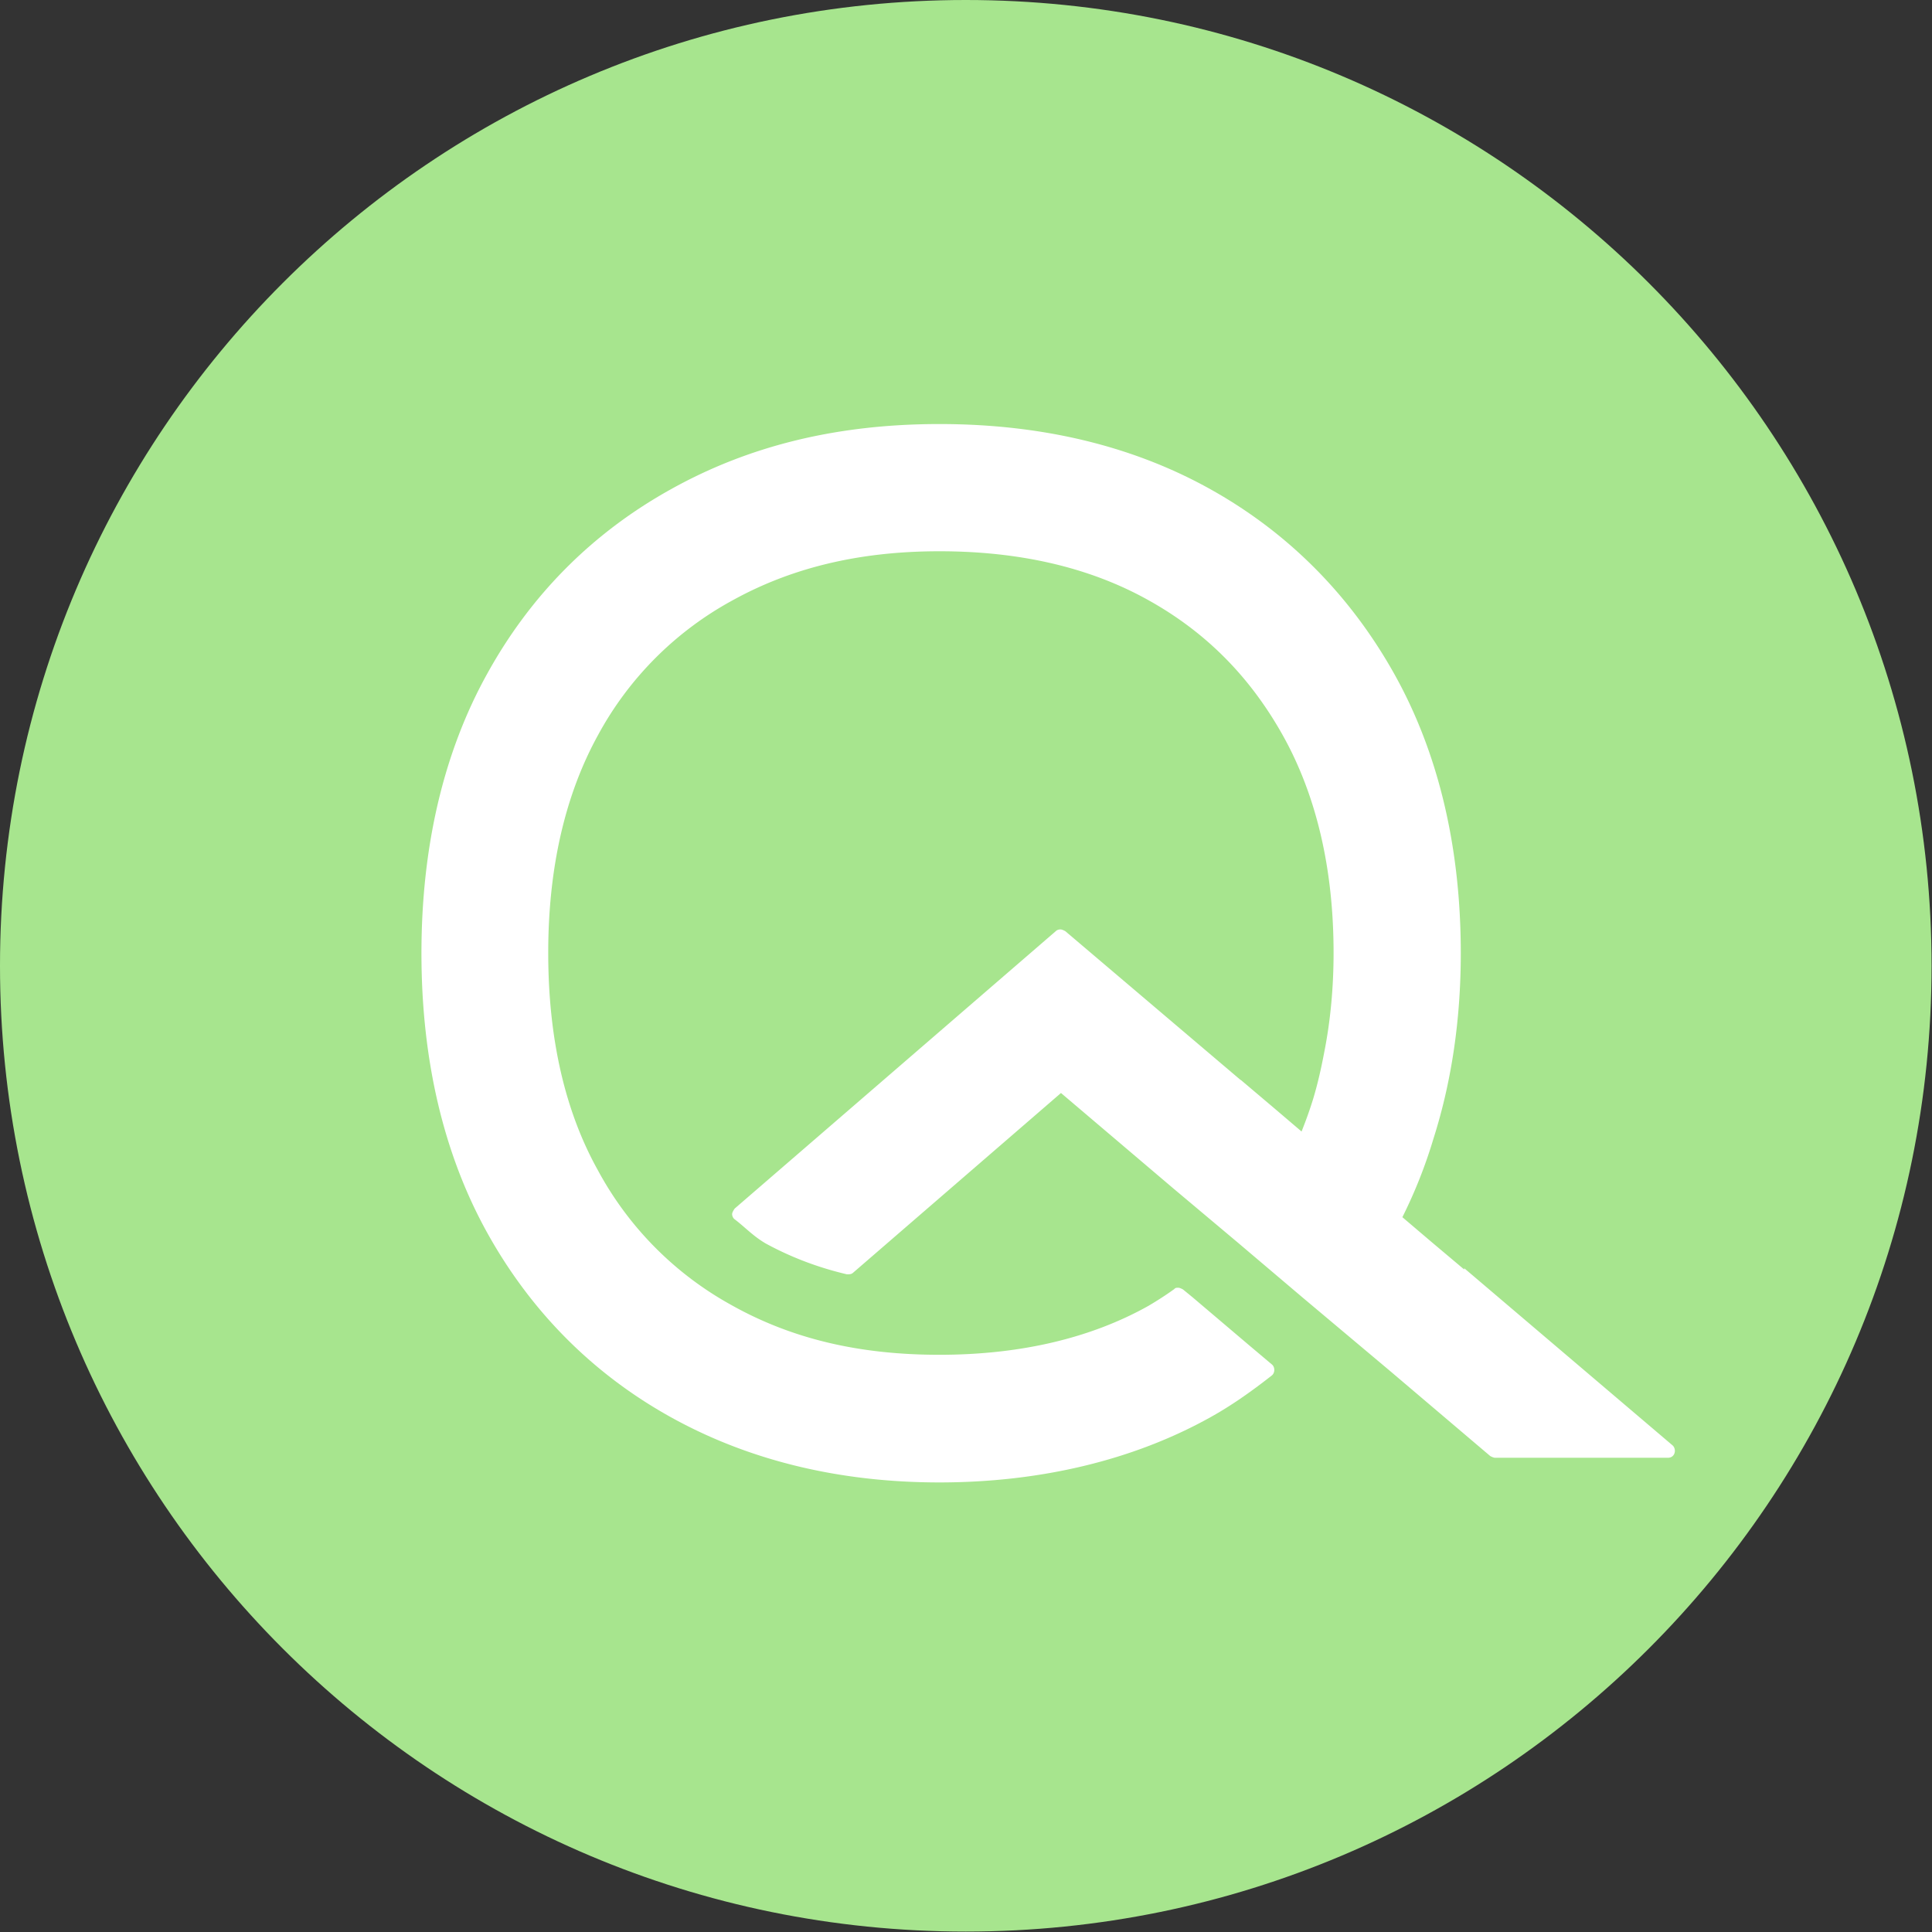
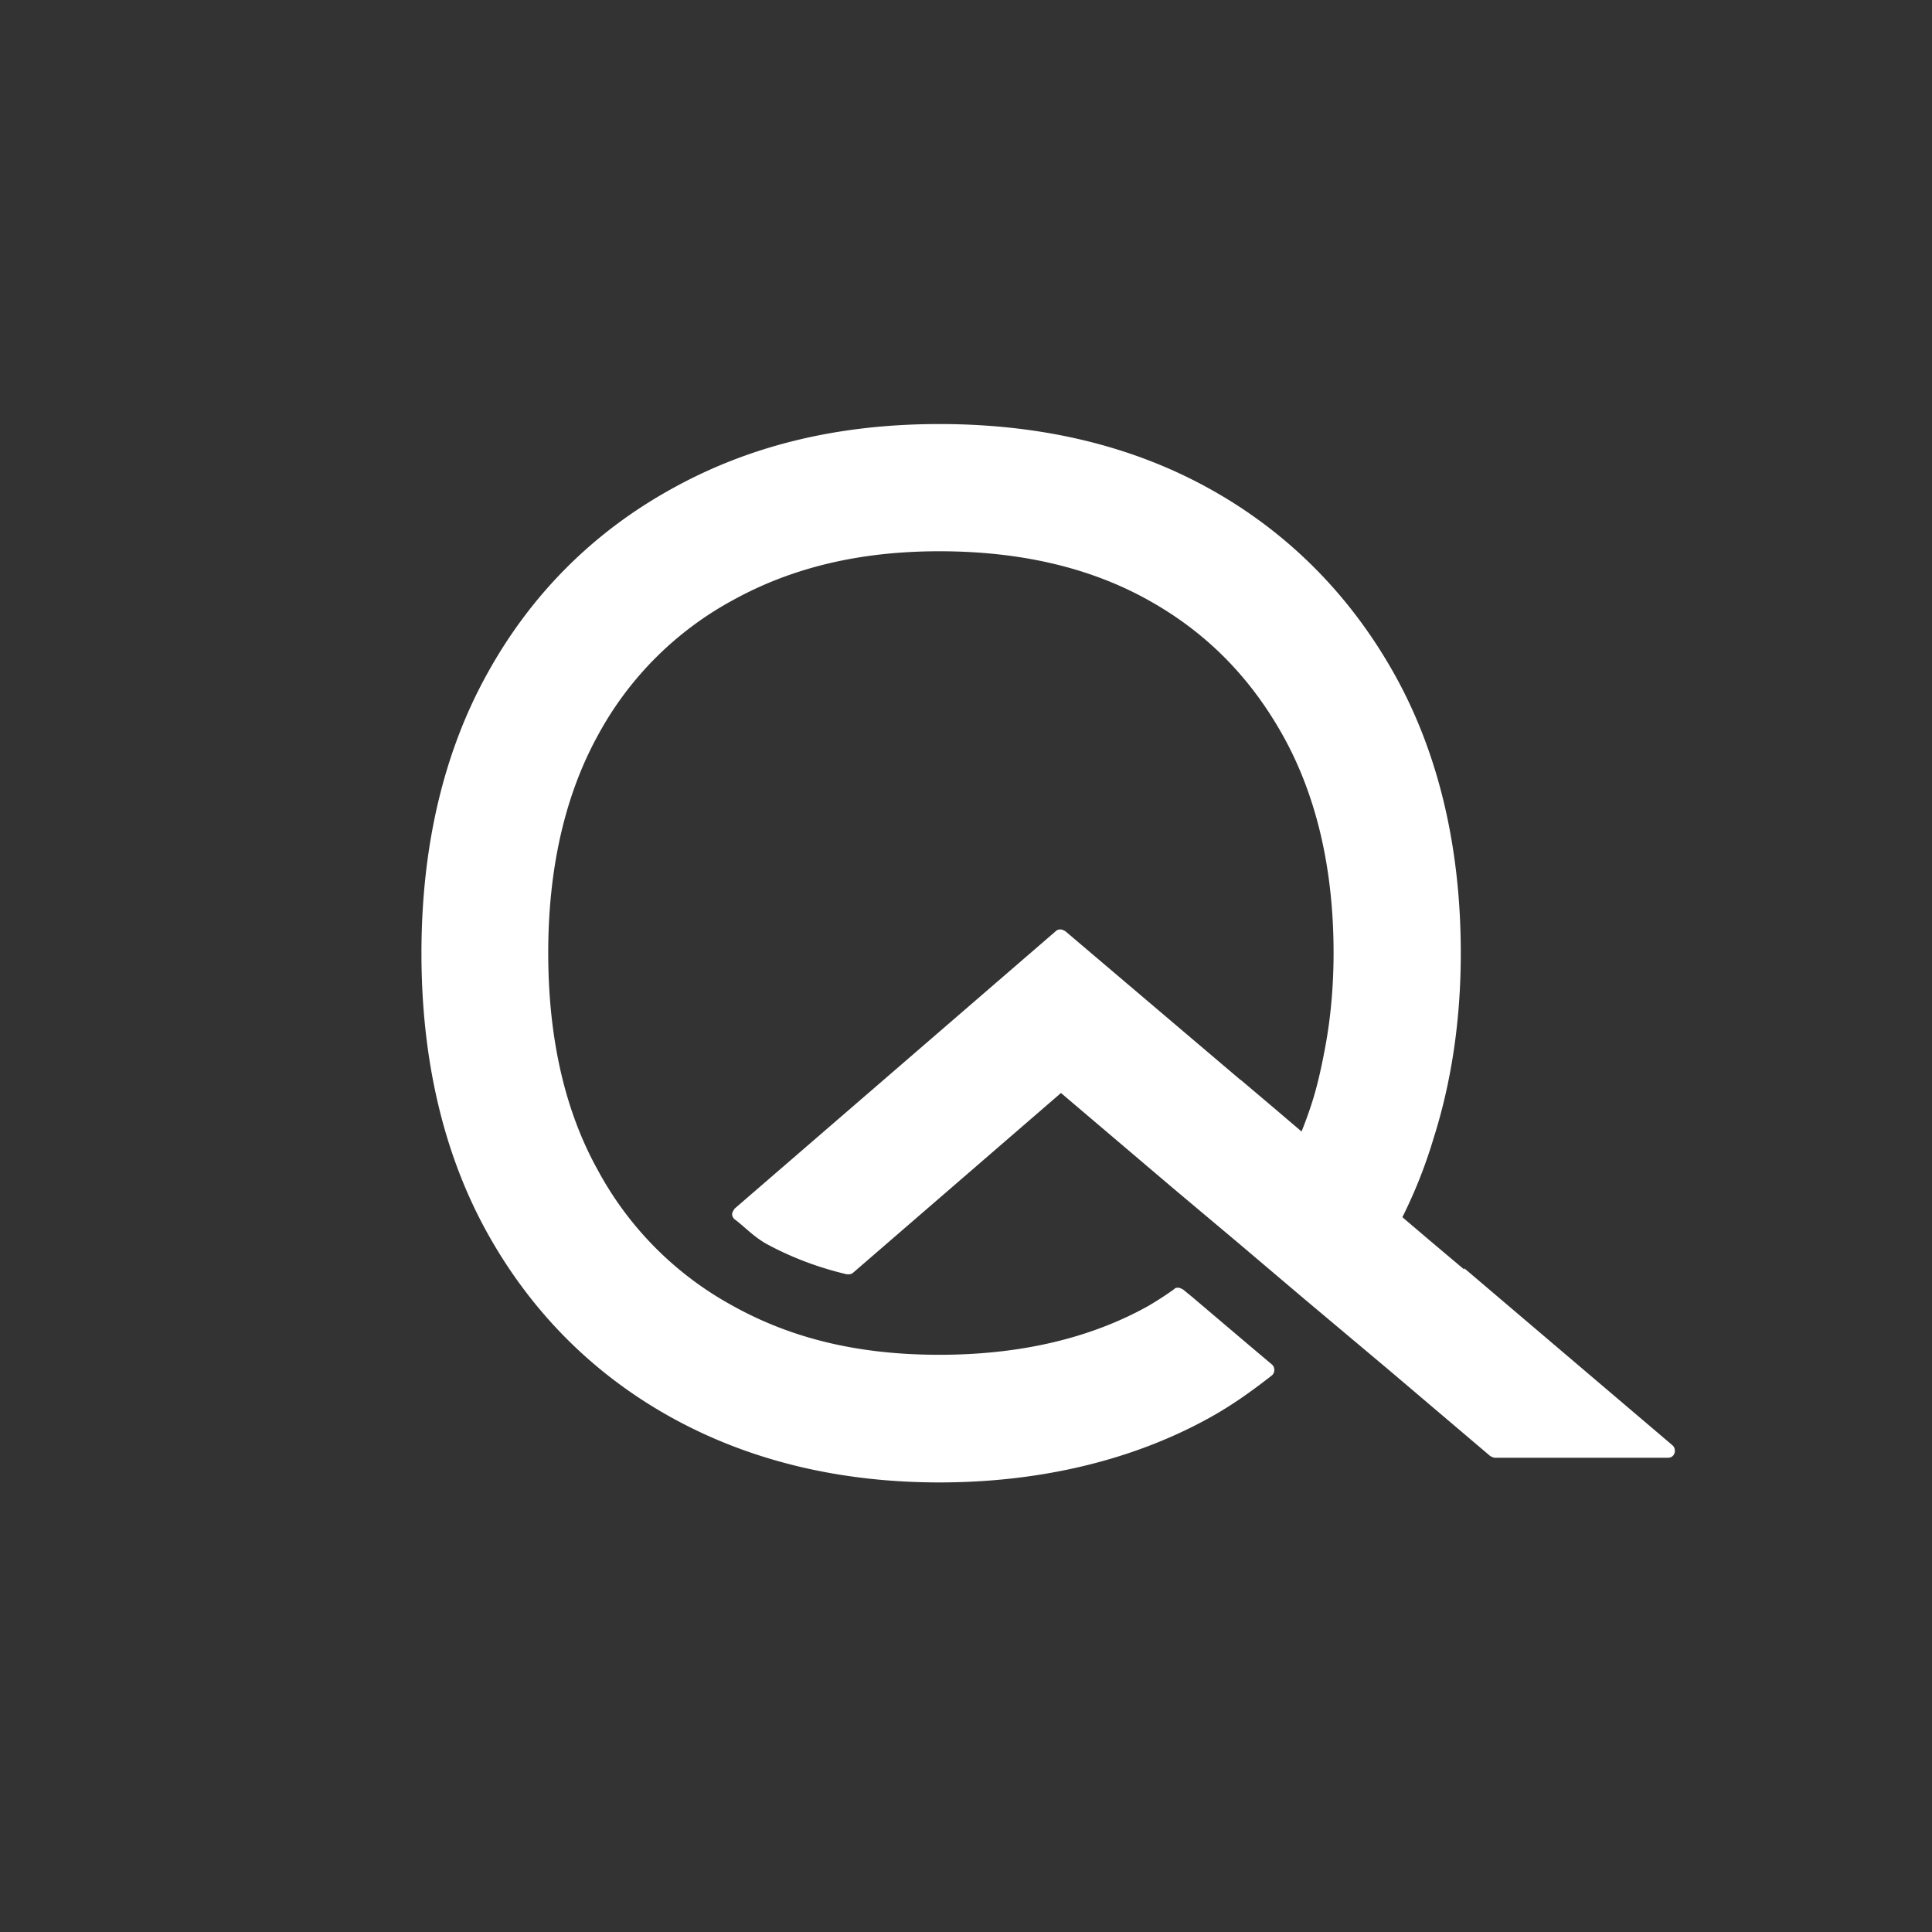
<svg xmlns="http://www.w3.org/2000/svg" data-bbox="0 0 44.64 44.64" viewBox="0 0 44.65 44.65" data-type="color">
  <rect x="0" y="0" width="44.65" height="44.65" fill="#333333" stroke="none" />
  <g>
-     <path fill="#a7e58e" d="M44.64 22.32c0 12.327-9.993 22.32-22.32 22.32S0 34.647 0 22.32 9.993 0 22.32 0s22.32 9.993 22.32 22.32z" data-color="1" />
    <path d="m33.84 29.34-.76-.64-.67-.57a11.298 11.298 0 0 0 .72-1.82c.42-1.32.63-2.76.63-4.28 0-2.46-.52-4.64-1.54-6.46-1.02-1.82-2.45-3.26-4.24-4.26S24.09 9.8 21.71 9.8s-4.42.51-6.21 1.51c-1.8 1-3.23 2.43-4.24 4.26-1.01 1.82-1.52 4-1.52 6.46s.51 4.64 1.52 6.46c1.01 1.82 2.44 3.26 4.24 4.26 1.8 1 3.89 1.51 6.21 1.51s4.48-.51 6.27-1.51c.45-.25.9-.56 1.41-.96.04-.03.06-.08.06-.13s-.02-.1-.06-.13l-.32-.27-.19-.16-1.32-1.12-.22-.18s-.07-.04-.11-.04c-.03 0-.07 0-.09.03-.18.13-.38.26-.6.39-1.34.75-2.97 1.13-4.83 1.13s-3.41-.37-4.79-1.14a7.759 7.759 0 0 1-3.1-3.12c-.77-1.38-1.15-3.07-1.15-5.03s.39-3.65 1.15-5.03a7.734 7.734 0 0 1 3.1-3.11c1.37-.76 2.94-1.14 4.79-1.14s3.47.37 4.83 1.13c1.33.74 2.35 1.77 3.11 3.13.77 1.38 1.17 3.07 1.17 5.02 0 .79-.07 1.57-.22 2.32-.08.42-.16.75-.25 1.05-.08.26-.17.51-.27.76l-.61-.52-.78-.66-.03-.02-4.04-3.43s-.07-.04-.11-.04-.08.01-.11.04l-7.42 6.41s-.06.08-.06.13.03.1.06.12c.08.06.16.13.23.19.15.13.3.26.49.37.57.31 1.19.55 1.87.71h.04c.04 0 .08-.01.11-.04l4.8-4.15 2.59 2.2.75.63.75.63L30.12 30l.5.42.75.63.75.63 2.32 1.97s.07.04.11.04h4c.07 0 .13-.04.15-.11.02-.06 0-.14-.05-.18l-4.81-4.09Z" fill="#ffffff" data-color="2" />
  </g>
</svg>